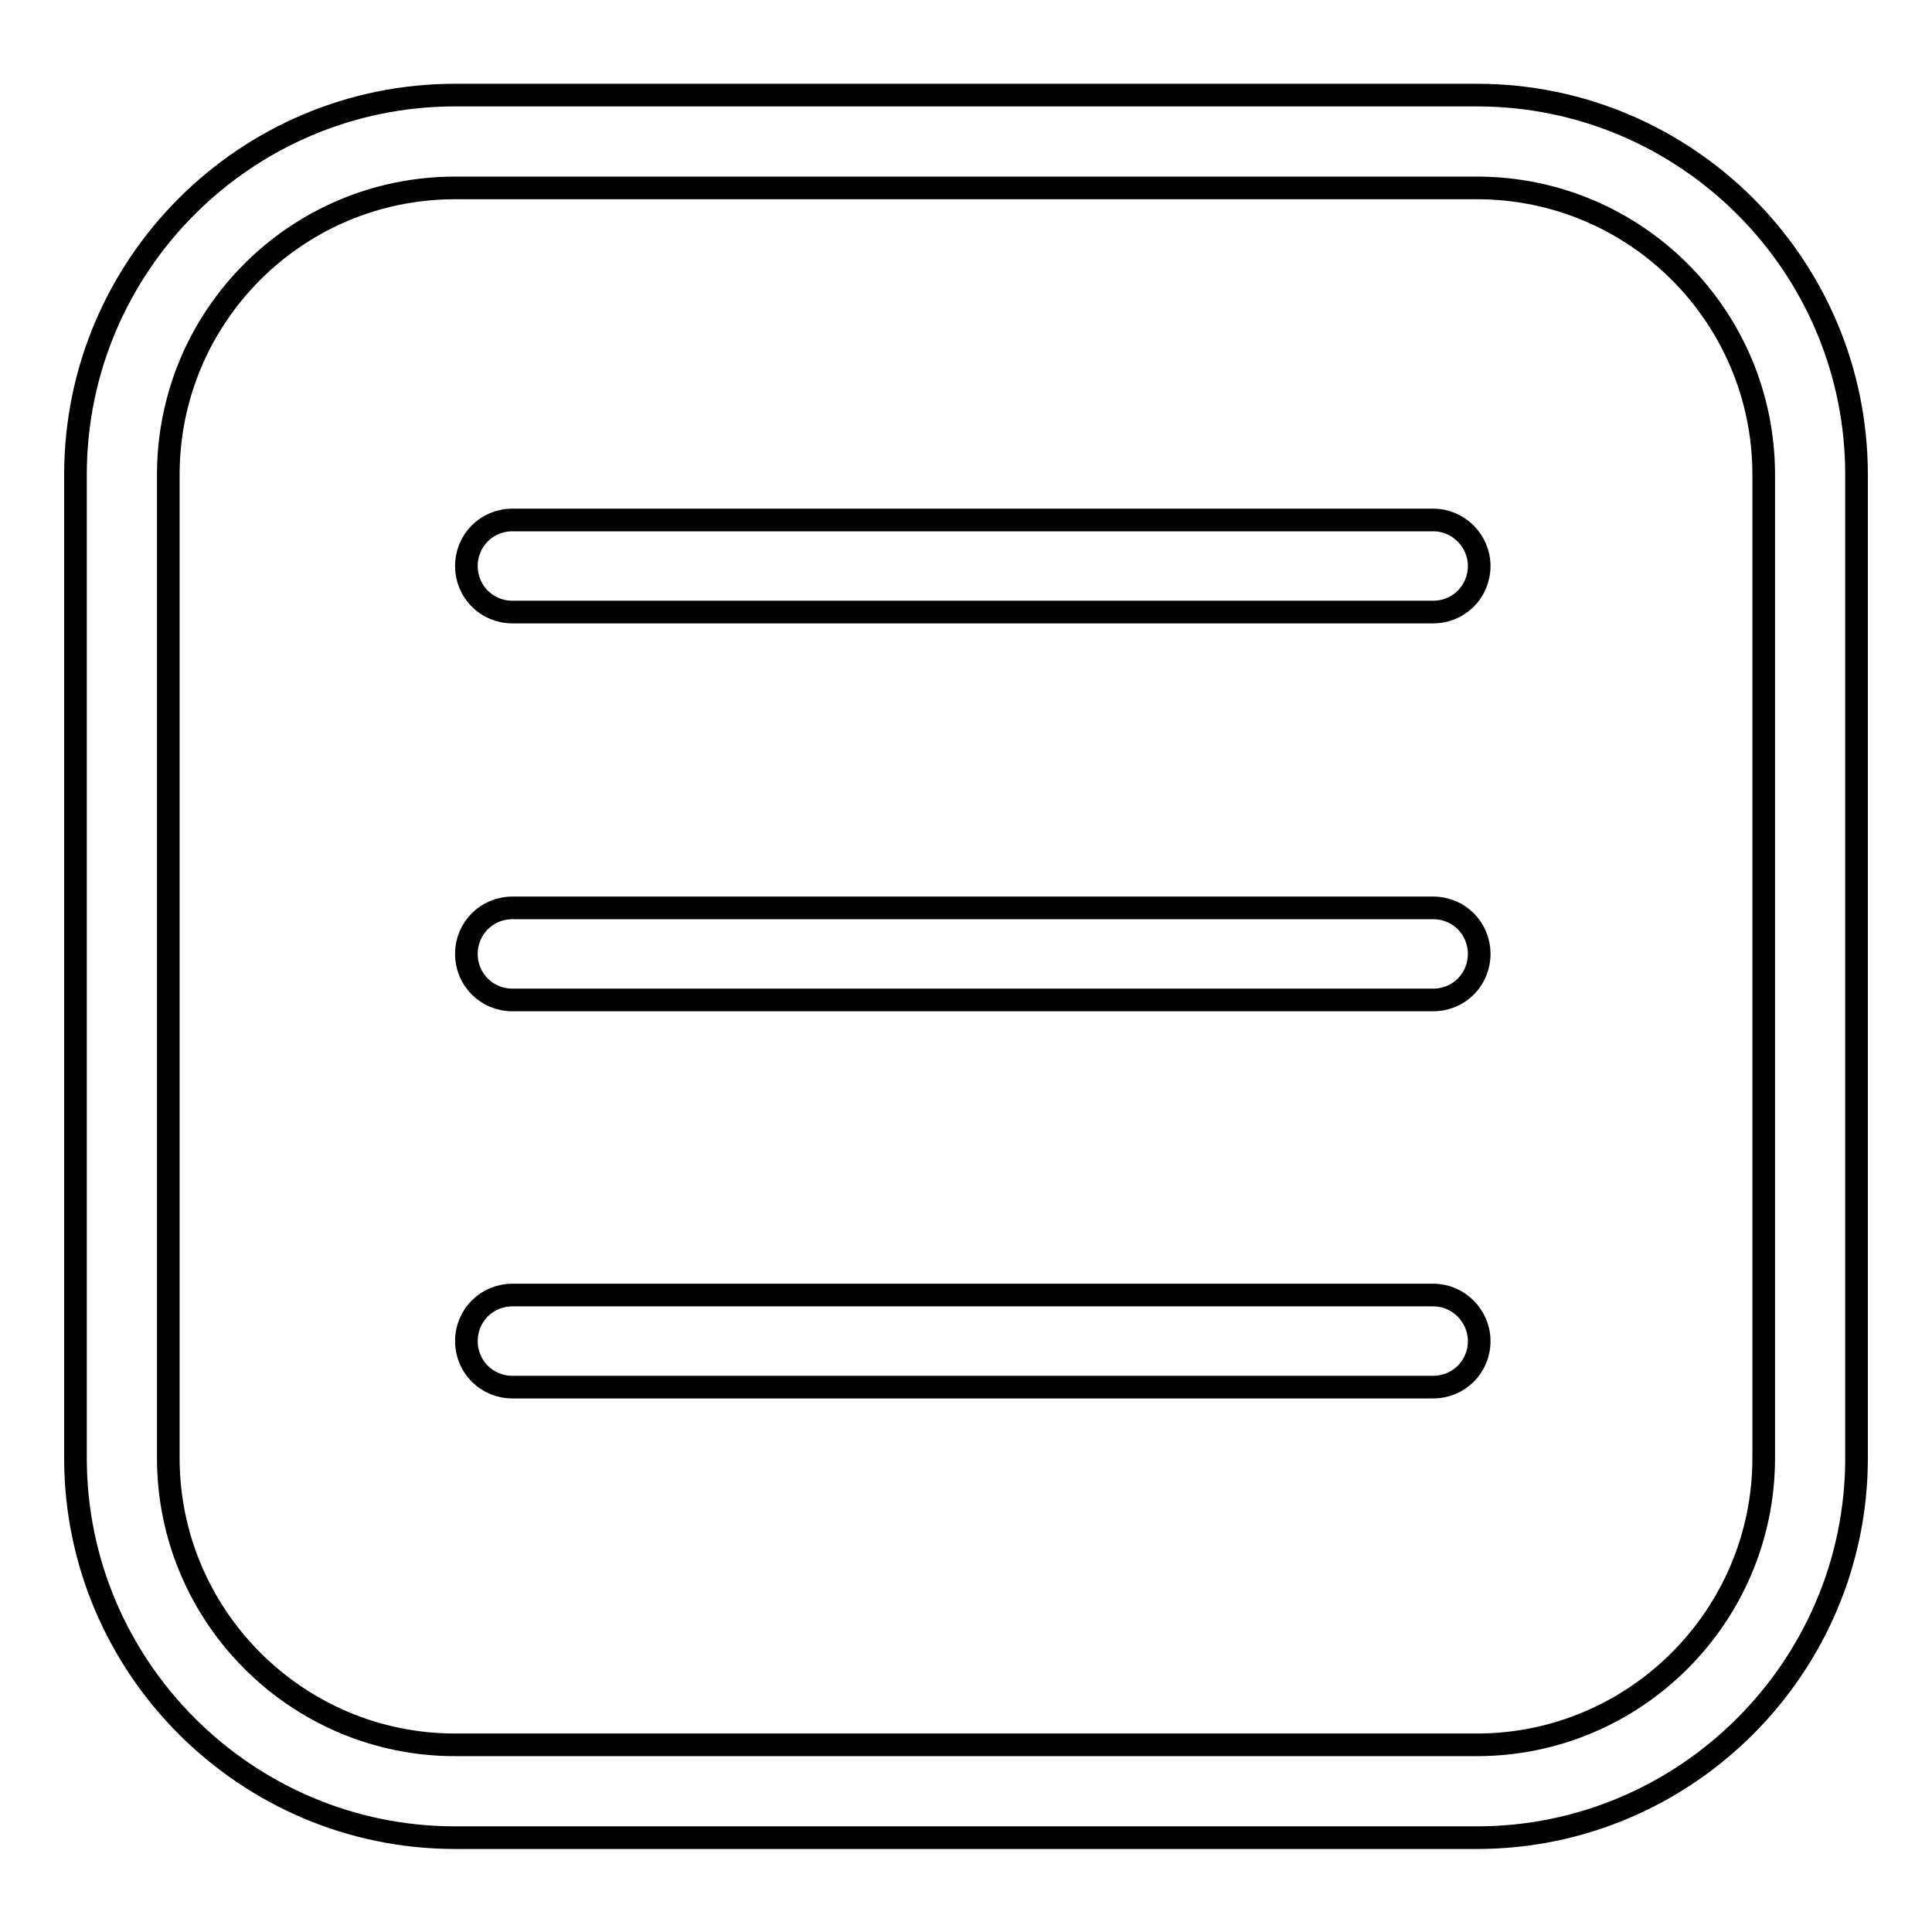
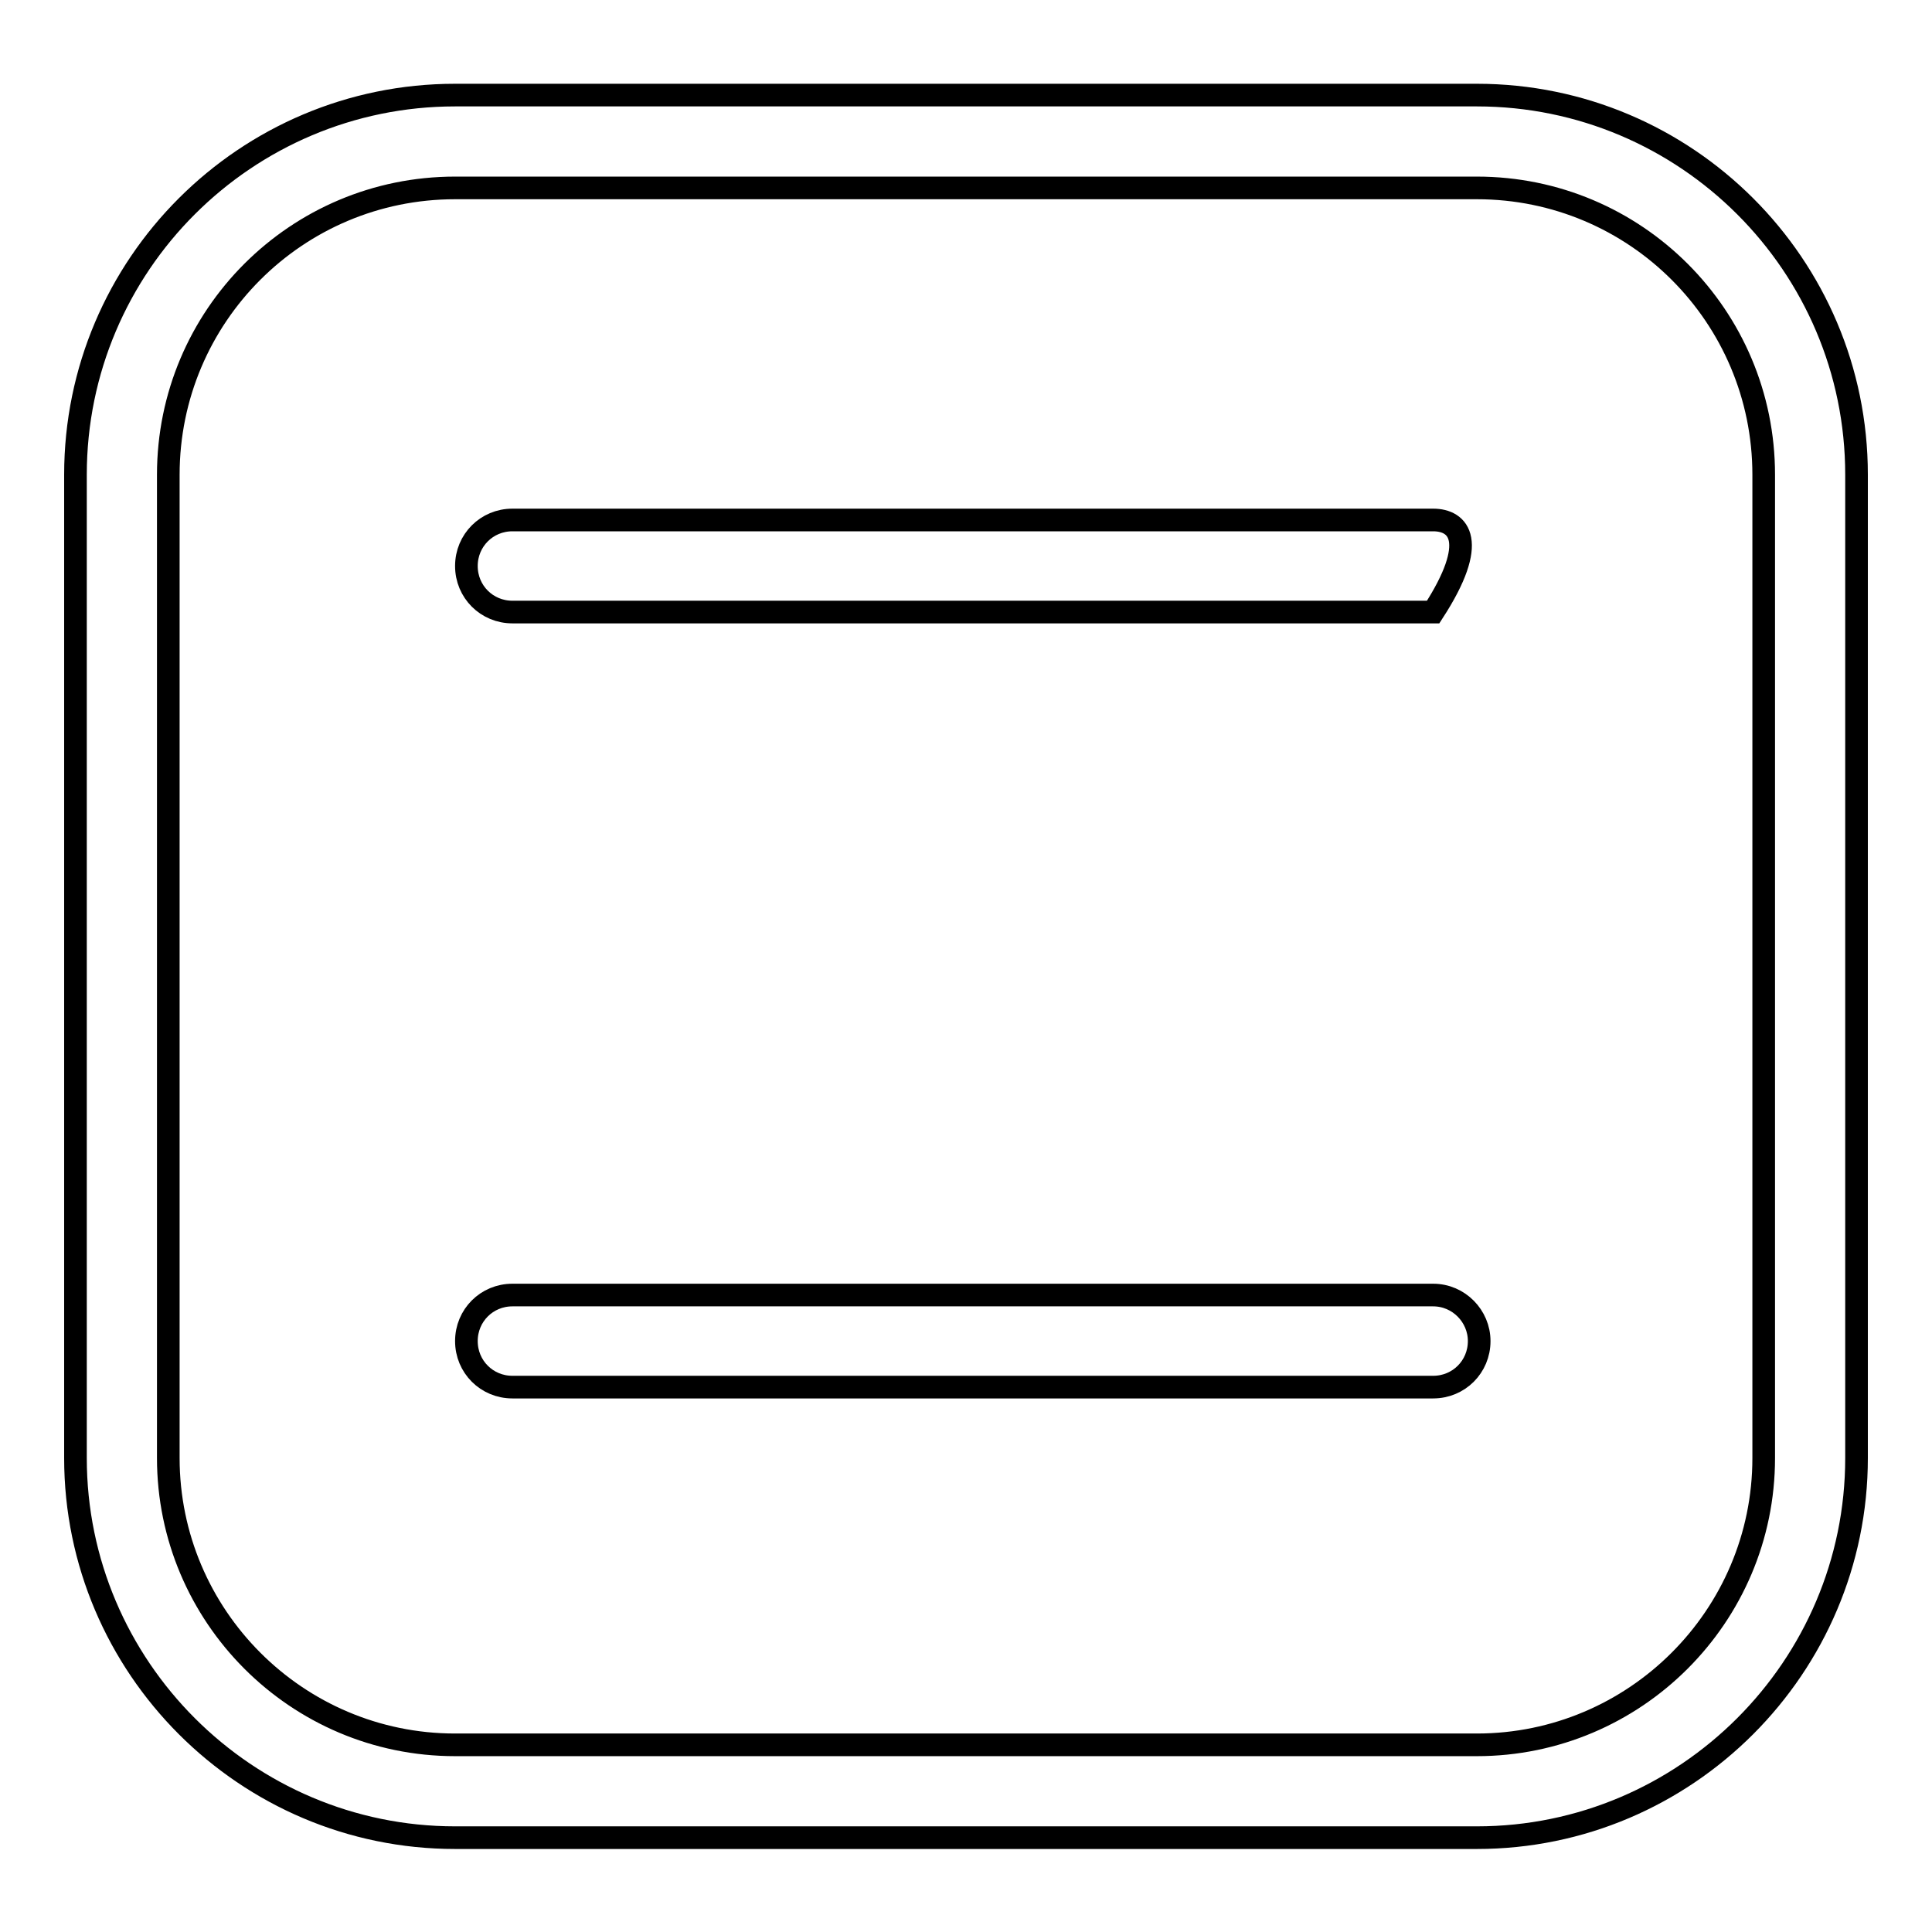
<svg xmlns="http://www.w3.org/2000/svg" version="1.1" x="0px" y="0px" viewBox="0 0 256 256" enable-background="new 0 0 256 256" xml:space="preserve">
  <g>
    <g>
      <path stroke-width="3" fill-opacity="0" stroke="#000000" d="M195.7,12.6H60.3C32.6,12.6,10,35.1,10,62.9v130.3c0,27.7,22.6,50.3,50.3,50.3h135.4c27.7,0,50.3-22.6,50.3-50.3V62.9C246,35.1,223.4,12.6,195.7,12.6z M233.7,193.2c0,21-17.1,38-38,38H60.3c-21,0-38-17.1-38-38V62.9c0-21,17-38,38-38h135.4c21,0,38,17,38,38V193.2z" />
-       <path stroke-width="3" fill-opacity="0" stroke="#000000" d="M189.9,68.9h-122c-3.4,0-6.1,2.7-6.1,6.1c0,3.4,2.7,6.1,6.1,6.1h122c3.4,0,6.1-2.7,6.1-6.1C196,71.7,193.3,68.9,189.9,68.9z" />
-       <path stroke-width="3" fill-opacity="0" stroke="#000000" d="M189.9,120.3h-122c-3.4,0-6.1,2.7-6.1,6.1s2.7,6.1,6.1,6.1h122c3.4,0,6.1-2.7,6.1-6.1C196,123,193.3,120.3,189.9,120.3z" />
+       <path stroke-width="3" fill-opacity="0" stroke="#000000" d="M189.9,68.9h-122c-3.4,0-6.1,2.7-6.1,6.1c0,3.4,2.7,6.1,6.1,6.1h122C196,71.7,193.3,68.9,189.9,68.9z" />
      <path stroke-width="3" fill-opacity="0" stroke="#000000" d="M189.9,171.6h-122c-3.4,0-6.1,2.7-6.1,6.1c0,3.4,2.7,6.1,6.1,6.1h122c3.4,0,6.1-2.7,6.1-6.1C196,174.4,193.3,171.6,189.9,171.6z" />
    </g>
  </g>
</svg>